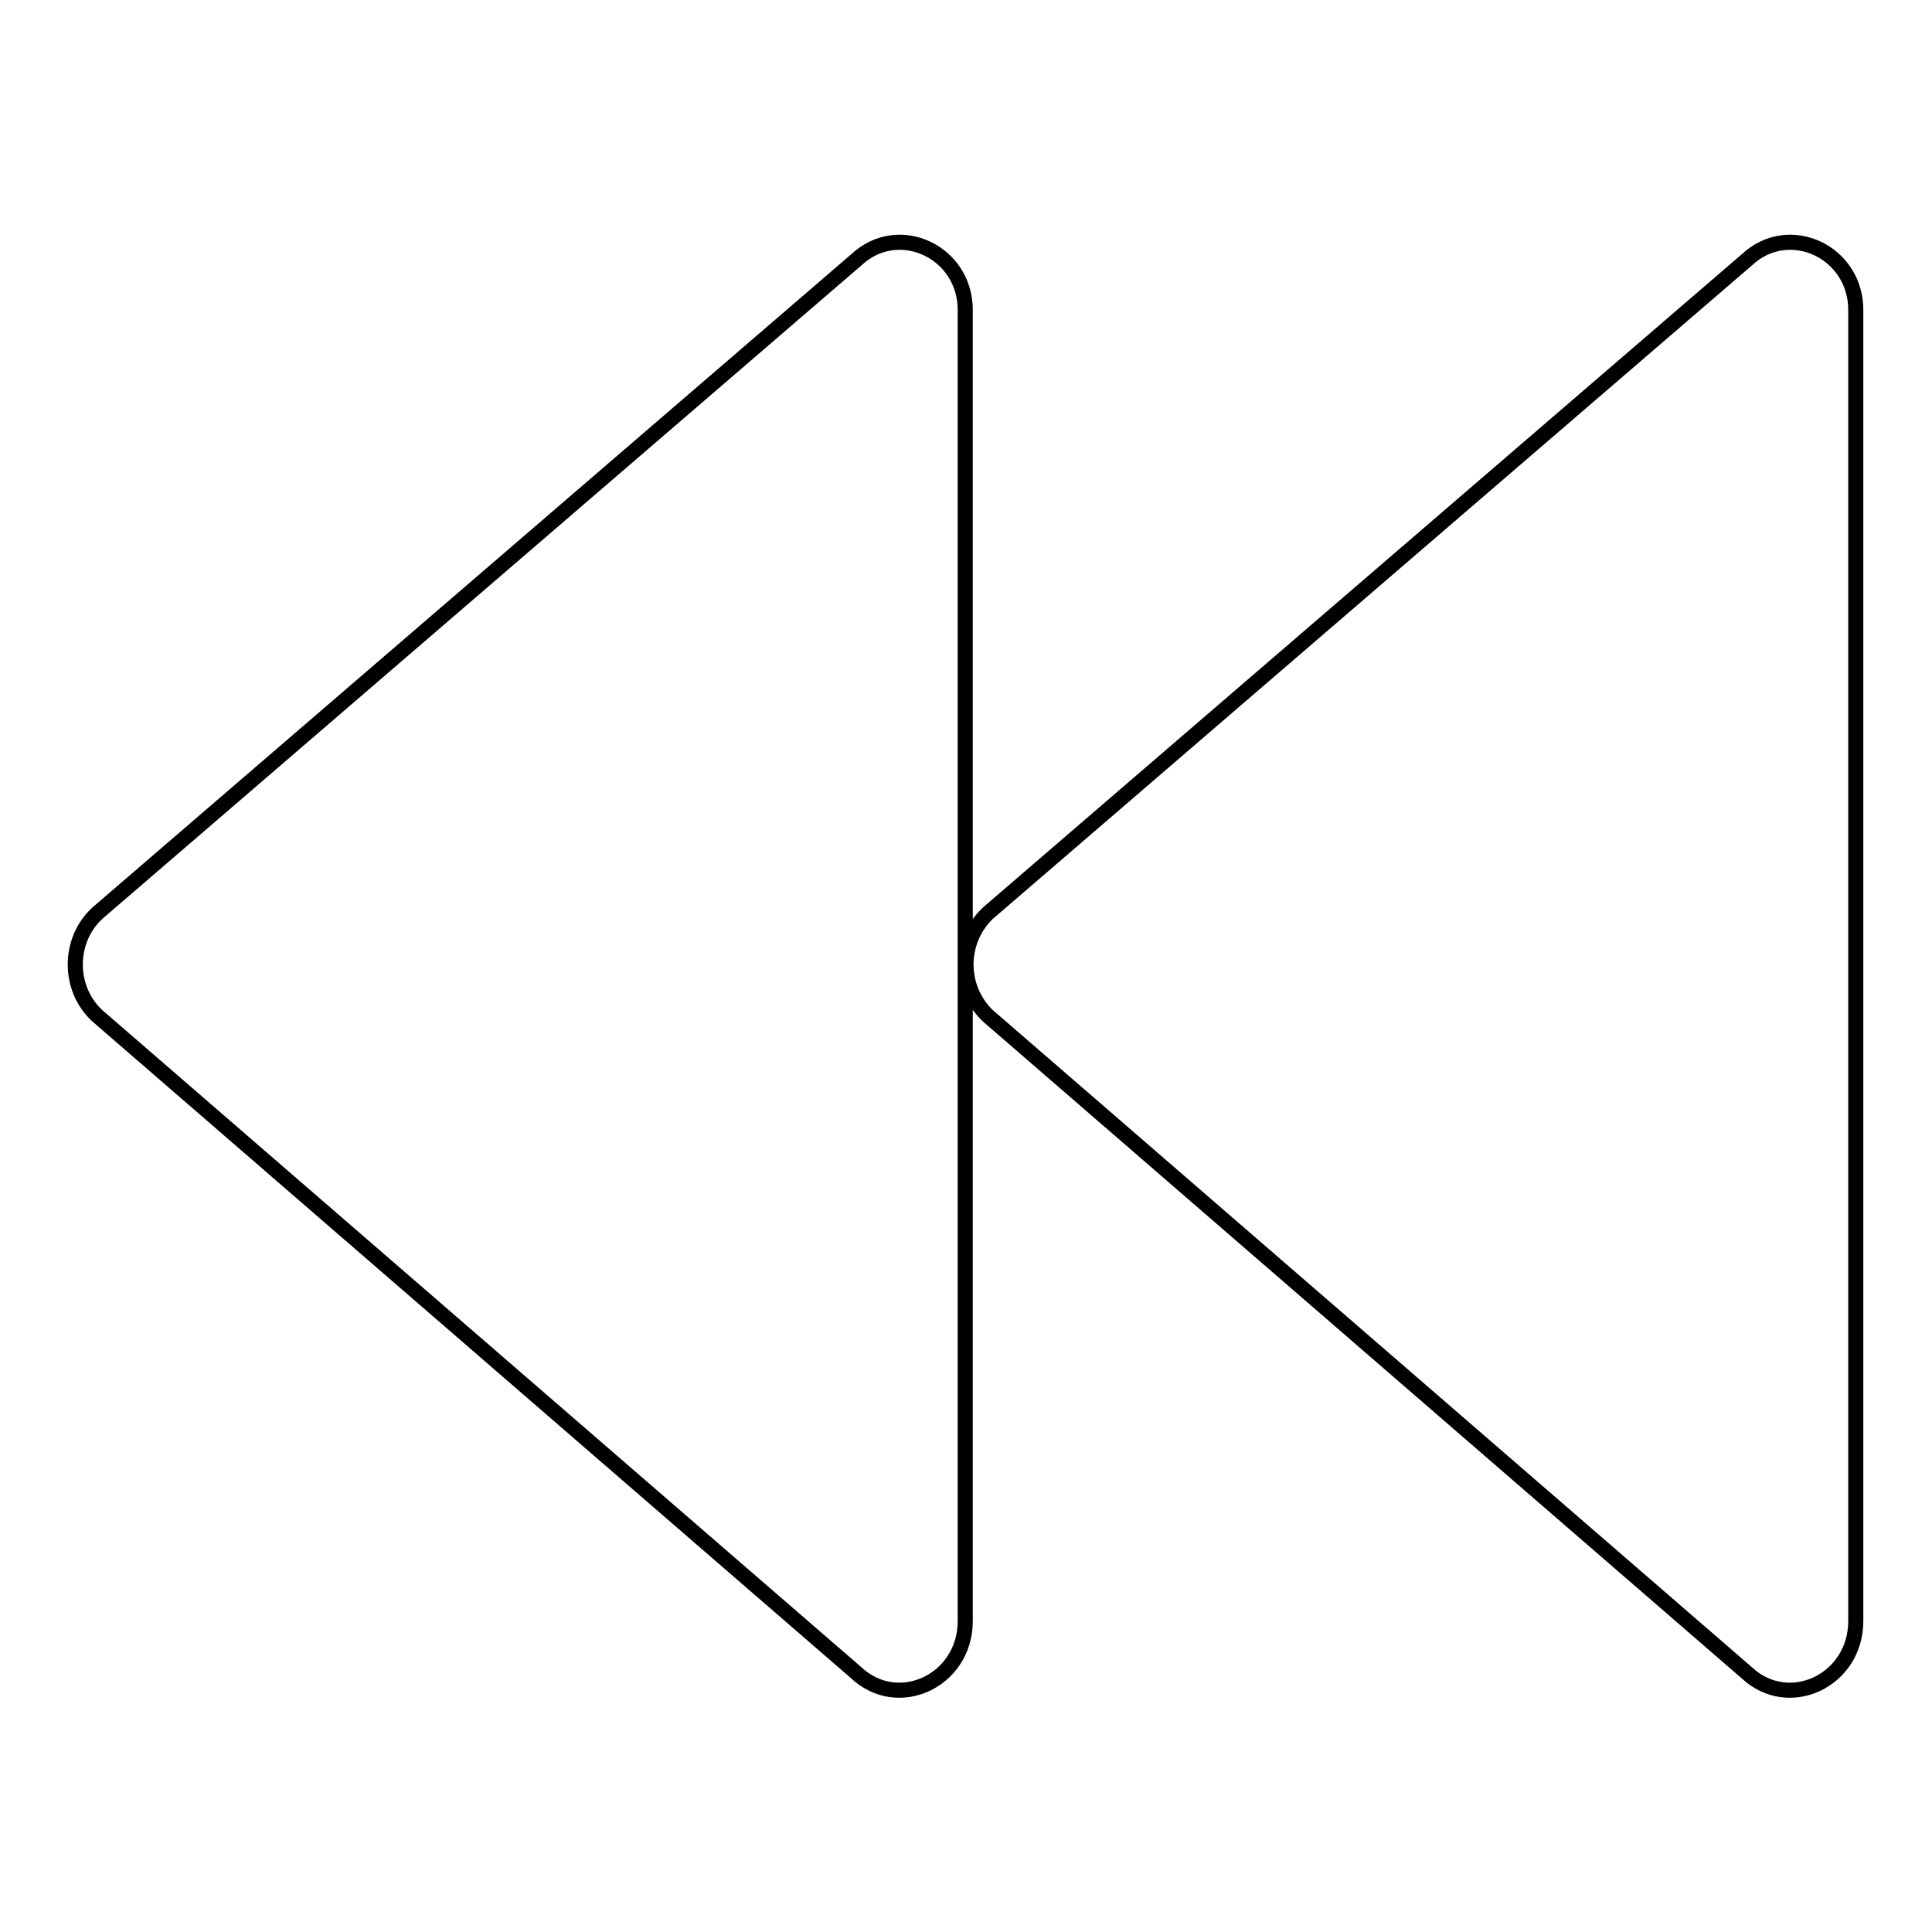
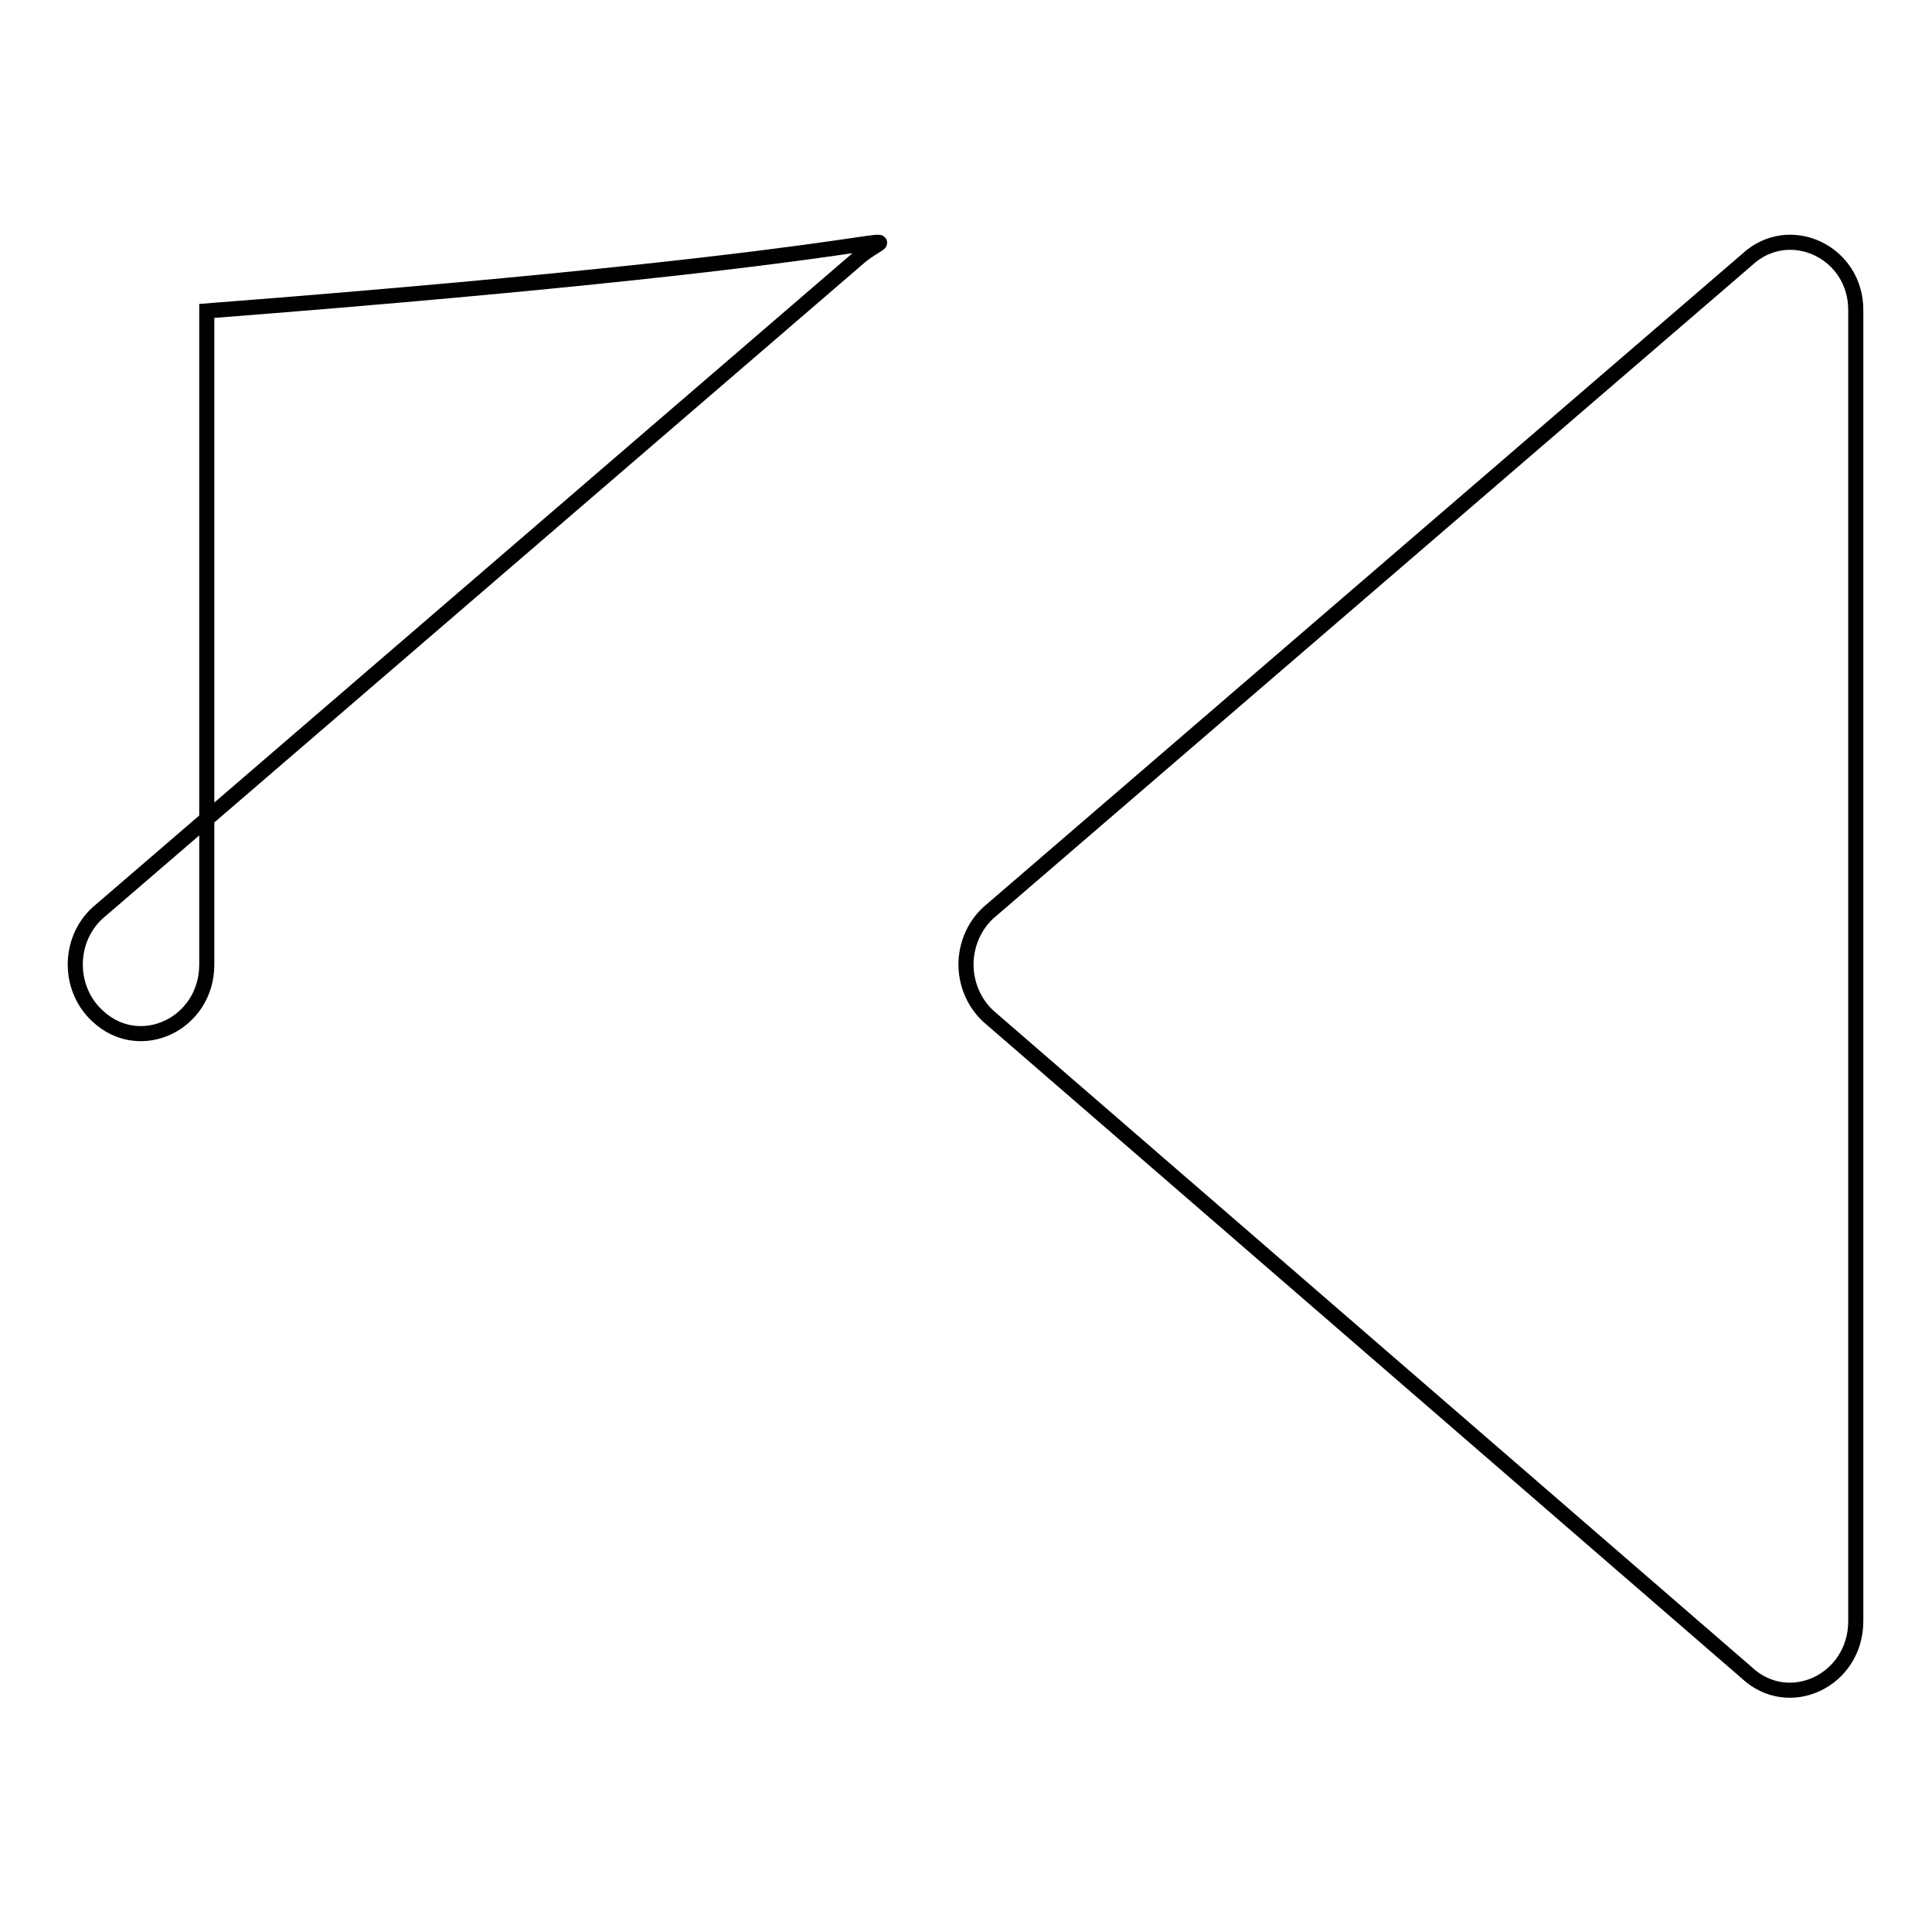
<svg xmlns="http://www.w3.org/2000/svg" version="1.1" x="0px" y="0px" viewBox="0 0 256 256" enable-background="new 0 0 256 256" xml:space="preserve">
  <g>
-     <path stroke-width="2" fill-opacity="0" stroke="#000000" d="M113.5,34.4L12.9,121c-3.9,3.6-3.9,10,0,13.6l100.5,87c5.6,5.3,14.5,1.1,14.5-6.8V41.2 C128,33.4,119.1,29.2,113.5,34.4z M231.5,34.4L130.9,121c-1.9,1.8-2.9,4.3-2.9,6.8c0,2.5,1,5,2.9,6.8l100.5,87 c5.6,5.3,14.5,1.1,14.5-6.8V41.2C246,33.4,237.1,29.2,231.5,34.4z" />
+     <path stroke-width="2" fill-opacity="0" stroke="#000000" d="M113.5,34.4L12.9,121c-3.9,3.6-3.9,10,0,13.6c5.6,5.3,14.5,1.1,14.5-6.8V41.2 C128,33.4,119.1,29.2,113.5,34.4z M231.5,34.4L130.9,121c-1.9,1.8-2.9,4.3-2.9,6.8c0,2.5,1,5,2.9,6.8l100.5,87 c5.6,5.3,14.5,1.1,14.5-6.8V41.2C246,33.4,237.1,29.2,231.5,34.4z" />
  </g>
</svg>